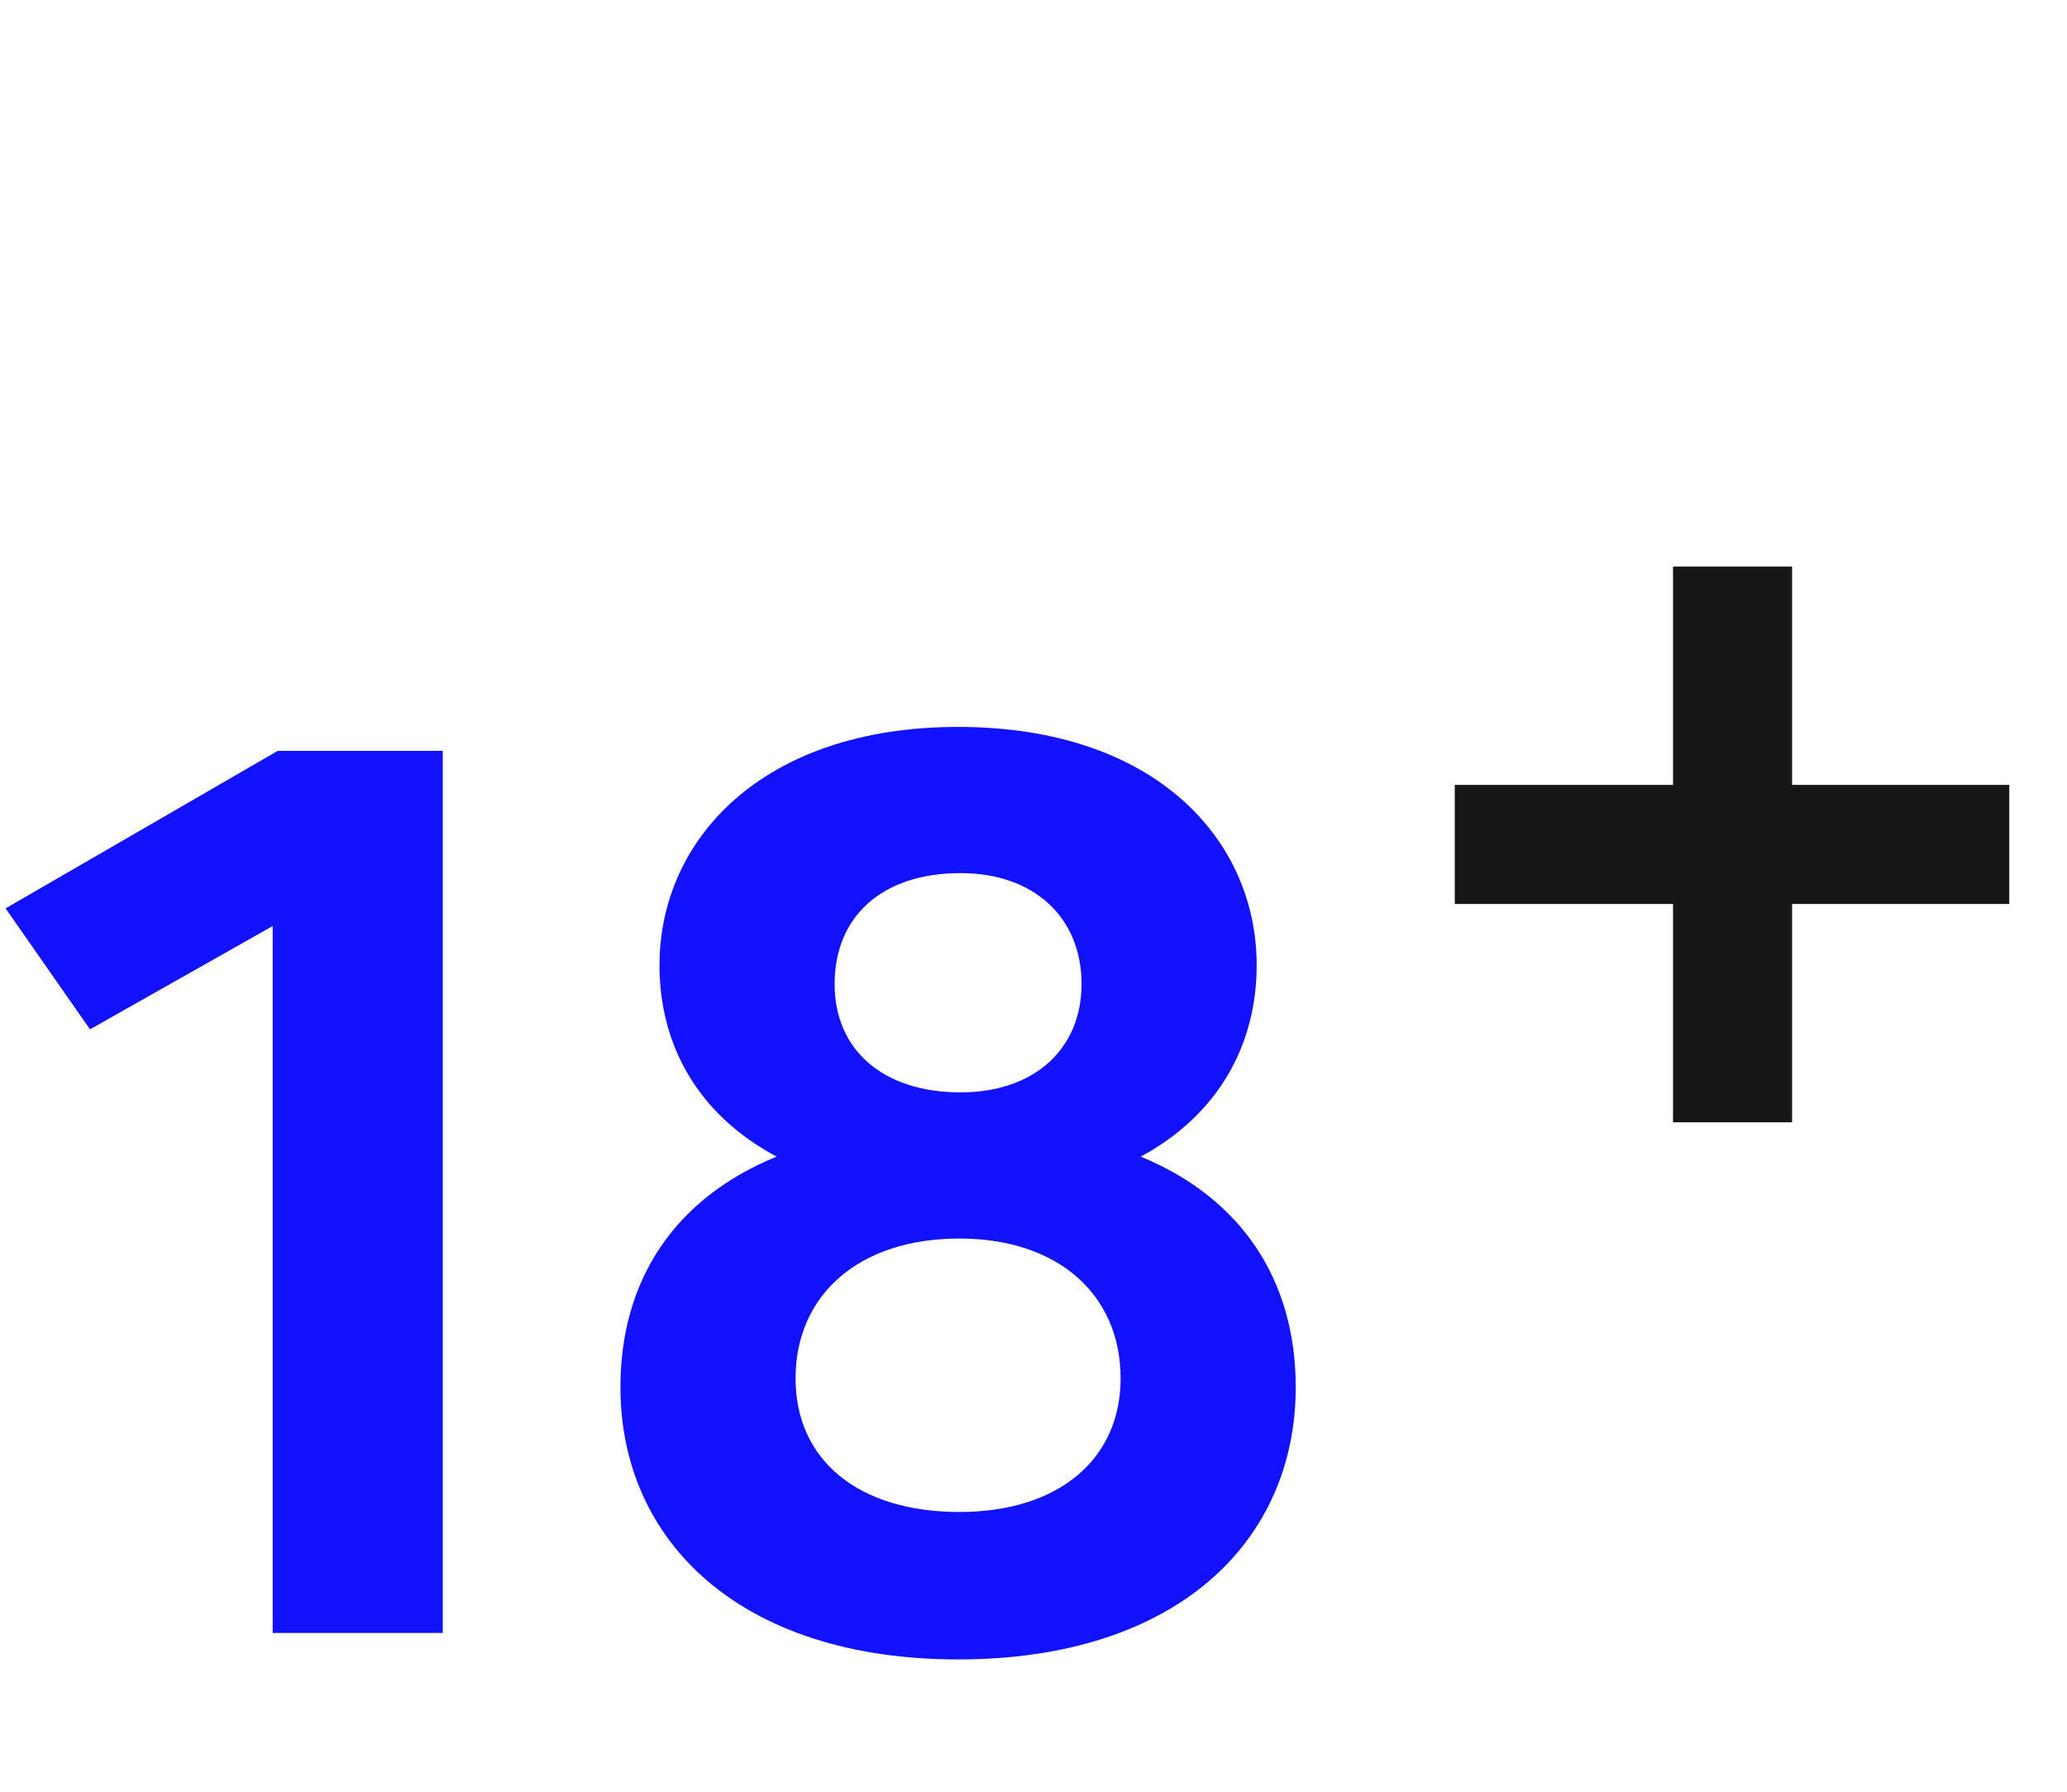
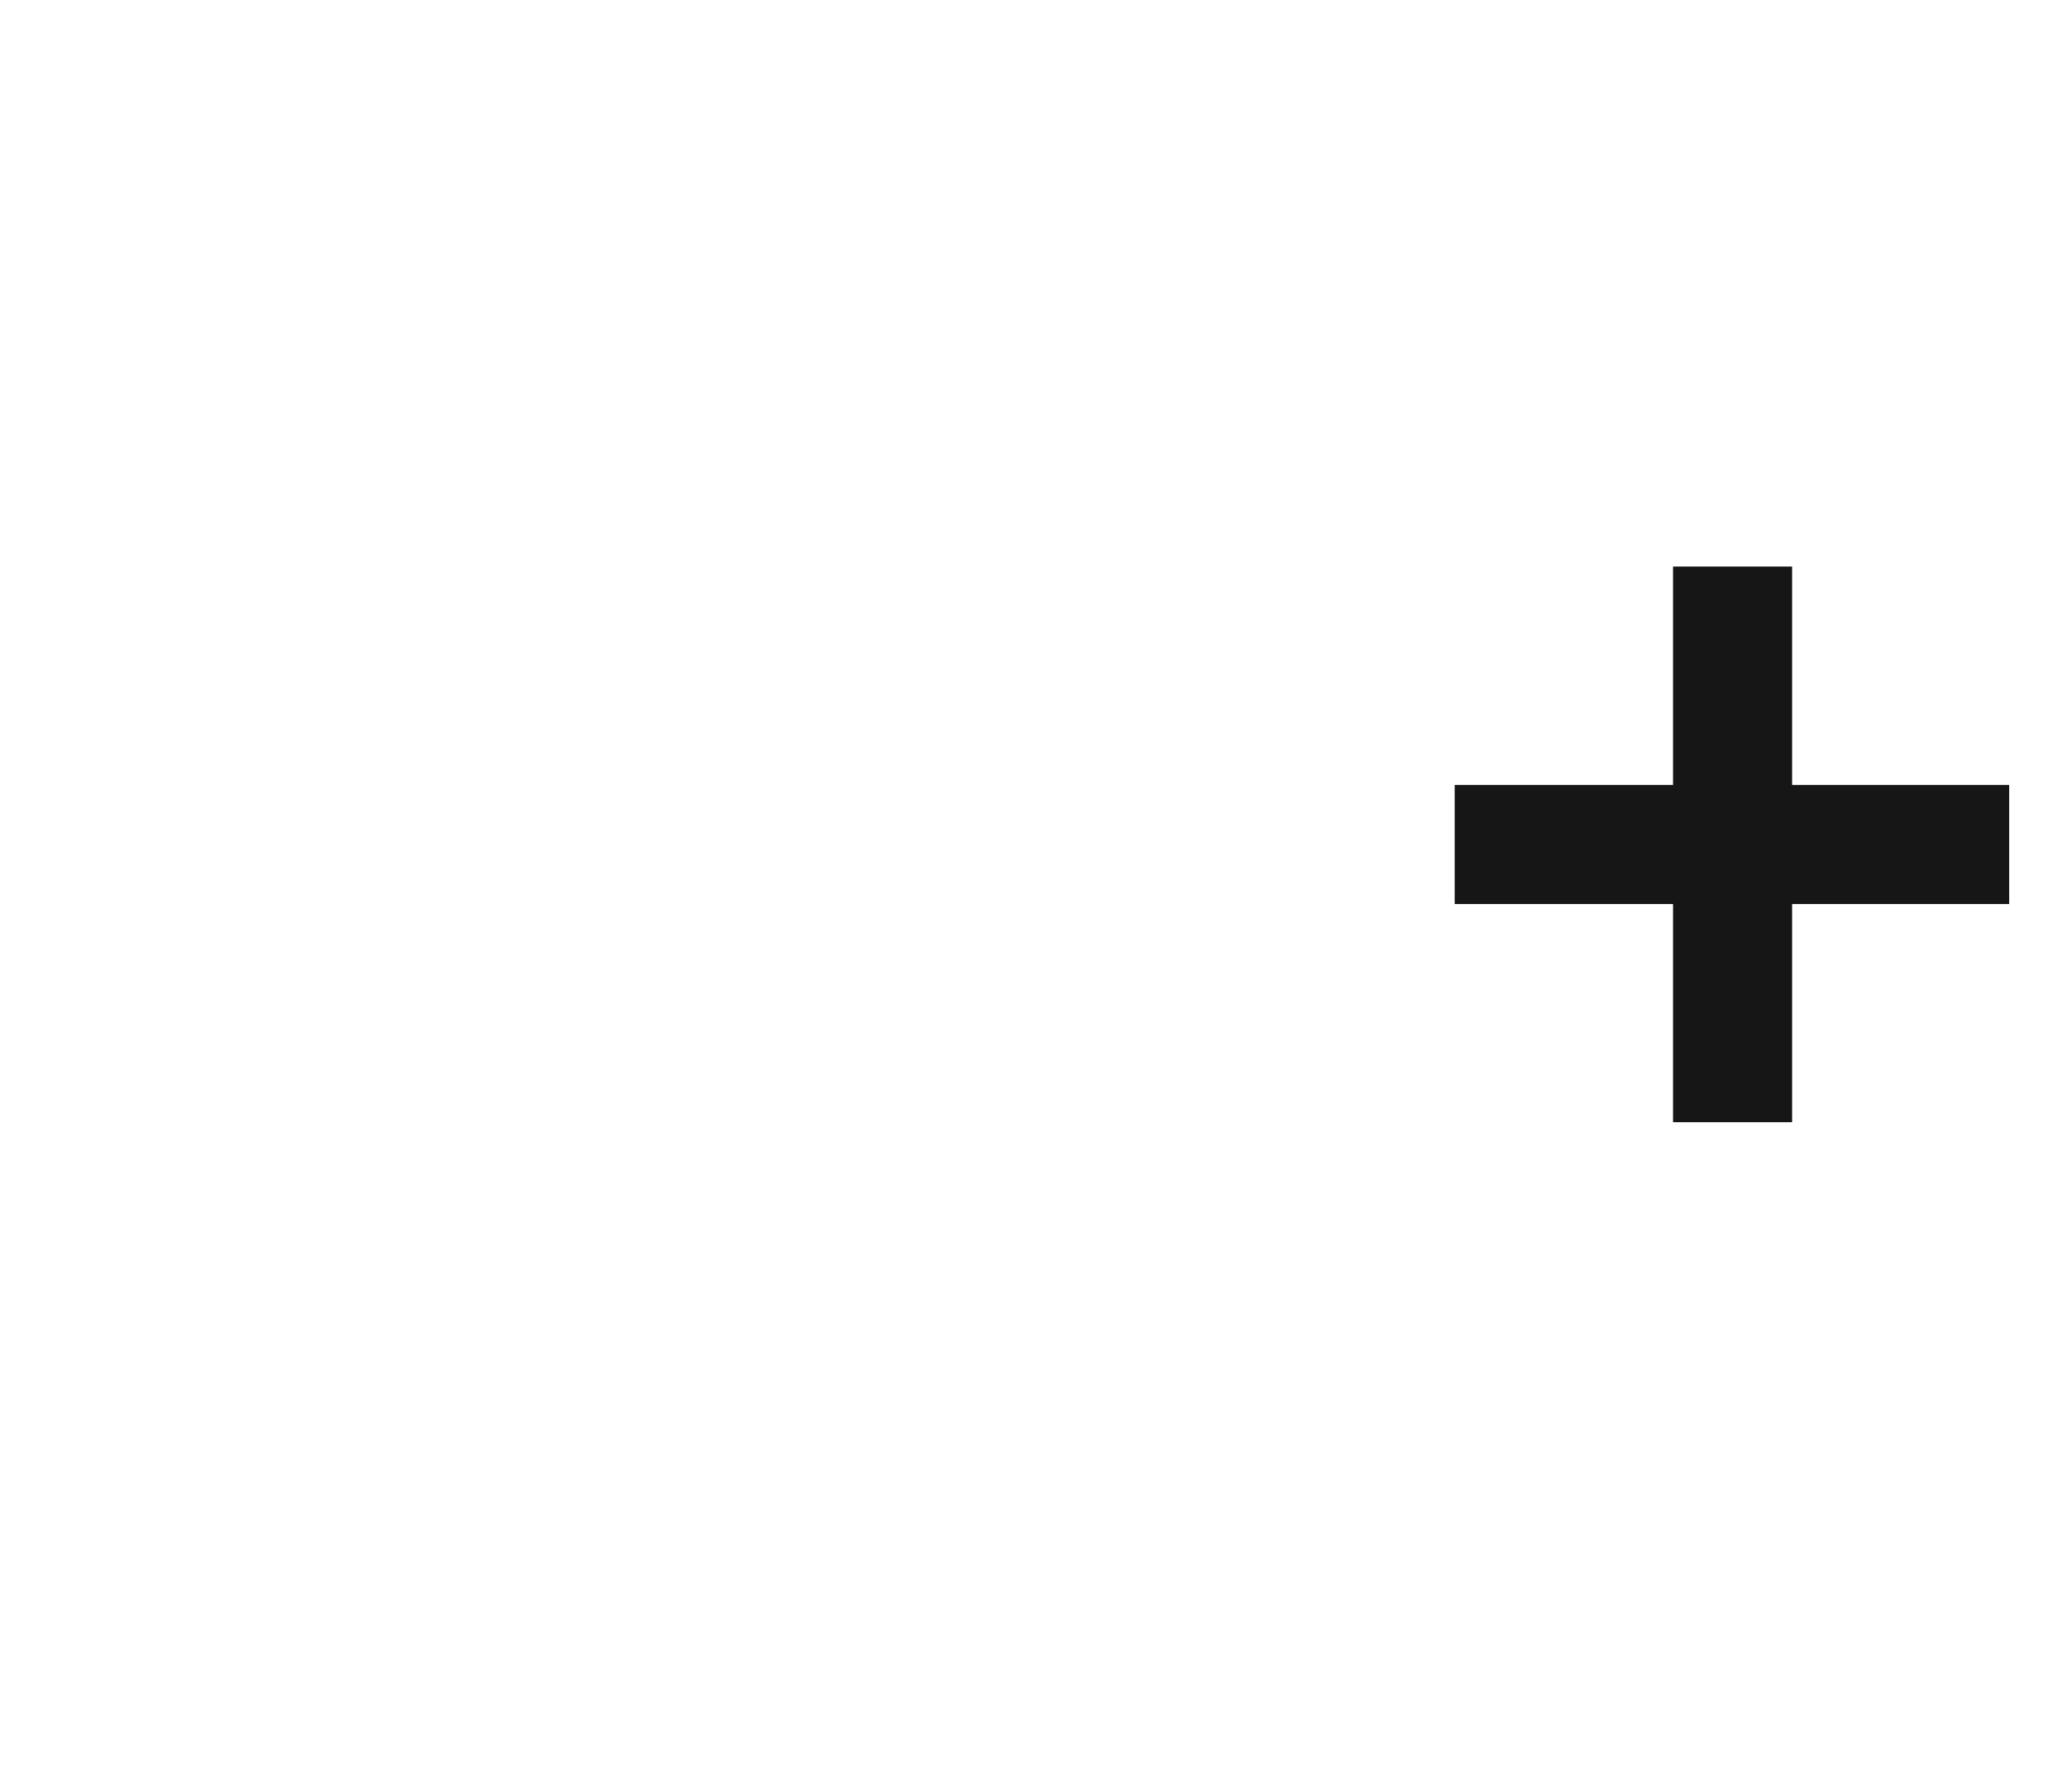
<svg xmlns="http://www.w3.org/2000/svg" width="105" height="91" viewBox="0 0 105 91" fill="none">
-   <path d="M13.852 82.936H22.492V38.136H14.108L0.284 46.136L4.572 52.28L13.852 47.032V82.936ZM48.669 36.92C38.685 36.92 33.501 42.68 33.501 49.016C33.501 53.112 35.485 56.632 39.453 58.744C34.269 60.856 31.517 65.016 31.517 70.456C31.517 78.264 37.597 84.28 48.669 84.28C59.805 84.28 65.821 78.264 65.821 70.456C65.821 65.016 63.069 60.856 57.949 58.744C61.853 56.632 63.837 53.112 63.837 49.016C63.837 42.68 58.717 36.92 48.669 36.92ZM48.797 55.48C44.829 55.48 42.397 53.304 42.397 49.976C42.397 46.584 44.765 44.344 48.797 44.344C52.509 44.344 54.941 46.584 54.941 49.976C54.941 53.304 52.509 55.48 48.797 55.48ZM48.733 76.792C43.613 76.792 40.413 74.168 40.413 70.008C40.413 65.784 43.613 62.904 48.733 62.904C53.789 62.904 56.925 65.784 56.925 70.008C56.925 74.104 53.789 76.792 48.733 76.792Z" fill="#1212FF" />
  <path d="M102.067 45.912V39.864H91.035V28.776H84.987V39.864H73.899V45.912H84.987V57H91.035V45.912H102.067Z" fill="#161616" />
</svg>